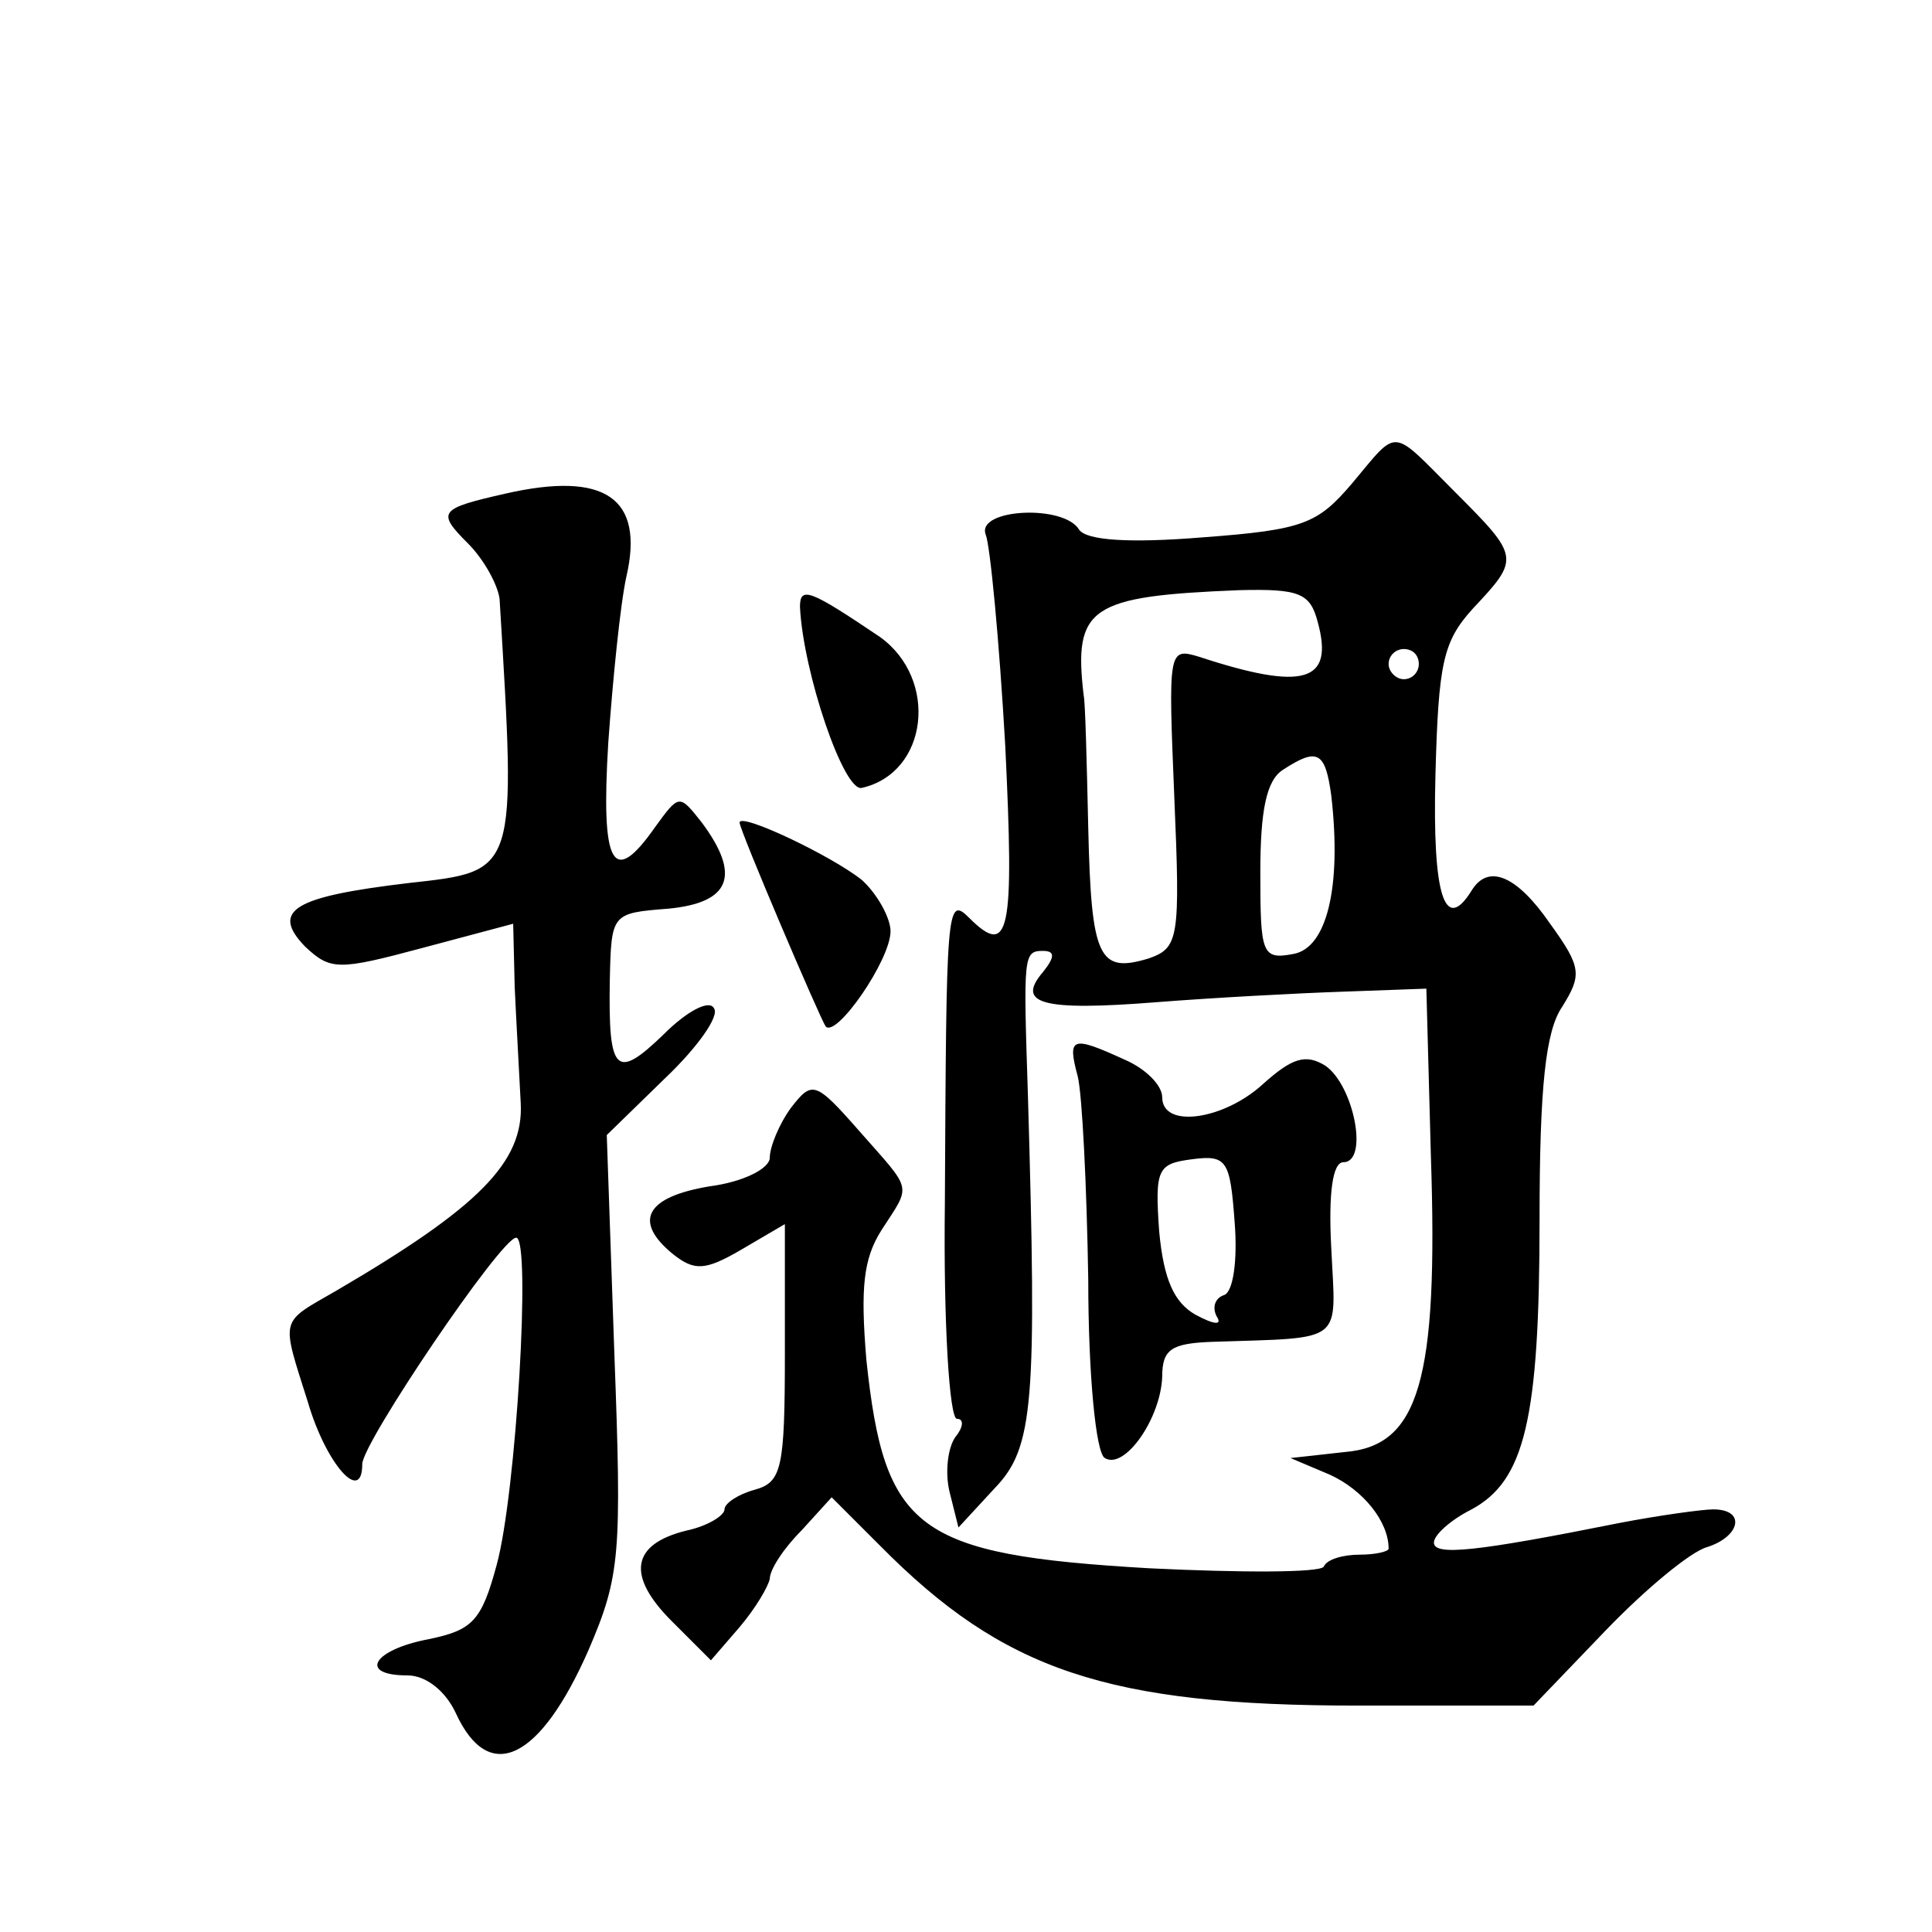
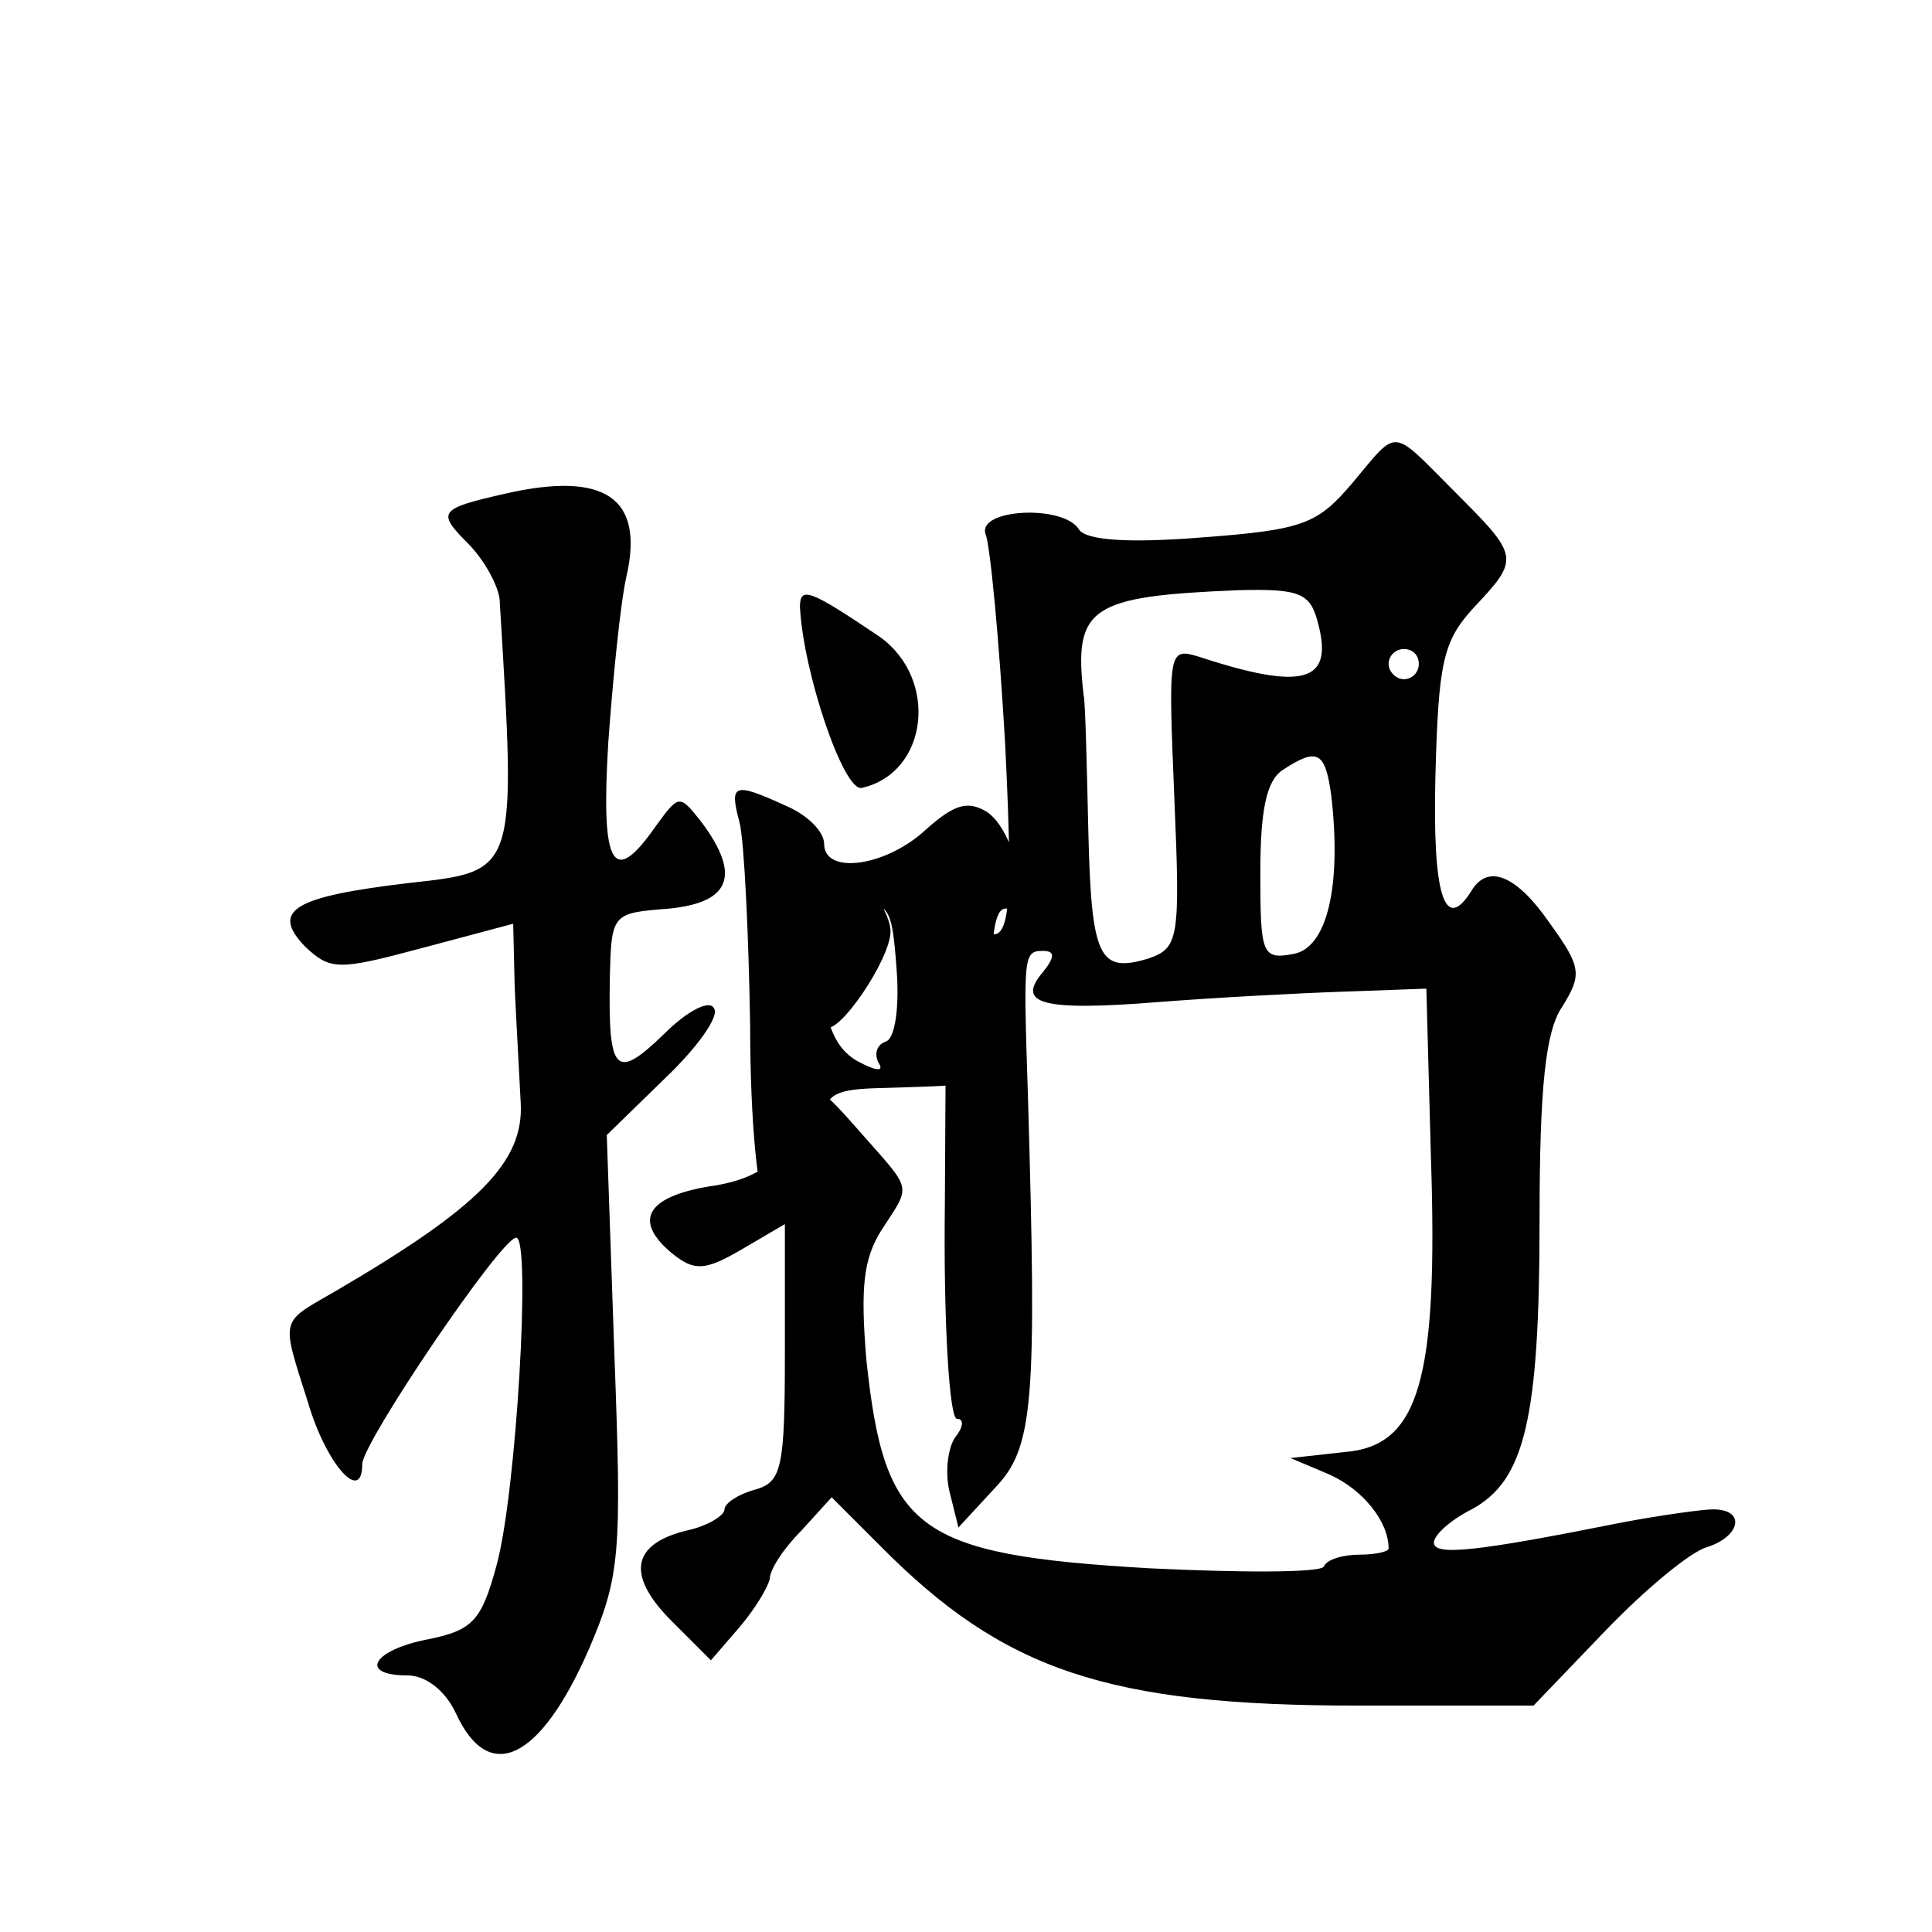
<svg xmlns="http://www.w3.org/2000/svg" version="1.0" width="128pt" height="128pt" viewBox="0 0 128 128" preserveAspectRatio="xMidYMid meet">
  <g transform="translate(0,128) scale(0.1,-0.1)" fill="#0" stroke="none">
-     <path d="M896 960 c-23 -27 -32 -31 -99 -36 -49 -4 -77 -2 -82 5 -10 17 -68 14 -62 -3 3 -7 9 -70 13 -140 6 -124 3 -141 -24 -114 -15 15 -15 6 -16 -189 -1 -79 3 -143 8 -143 5 0 4 -6 -1 -12 -5 -7 -7 -23 -4 -36 l6 -24 24 26 c26 27 28 56 22 261 -3 92 -3 95 10 95 8 0 8 -4 0 -14 -18 -21 -1 -26 75 -20 38 3 94 6 124 7 l55 2 3 -111 c5 -149 -8 -192 -57 -196 l-36 -4 26 -11 c22 -10 39 -31 39 -49 0 -2 -9 -4 -19 -4 -11 0 -22 -3 -24 -8 -3 -4 -55 -4 -116 -1 -154 9 -175 25 -187 138 -4 48 -2 67 10 86 20 31 21 25 -15 66 -29 33 -31 33 -45 15 -8 -11 -14 -26 -14 -33 0 -7 -17 -16 -40 -19 -42 -7 -51 -23 -24 -45 14 -11 21 -11 45 3 l29 17 0 -85 c0 -77 -2 -86 -20 -91 -11 -3 -20 -9 -20 -13 0 -4 -11 -11 -25 -14 -37 -9 -40 -30 -10 -60 l26 -26 19 22 c11 13 19 27 20 32 0 6 9 20 21 32 l20 22 32 -32 c82 -83 151 -106 317 -106 l116 0 48 50 c26 27 56 52 67 55 22 7 26 25 4 25 -7 0 -36 -4 -62 -9 -95 -19 -123 -22 -123 -13 0 5 11 15 25 22 35 19 45 59 45 192 0 88 4 125 15 141 13 21 13 26 -8 55 -22 32 -41 40 -52 22 -18 -29 -26 -3 -24 76 2 75 5 89 25 111 31 33 31 34 -12 77 -43 43 -37 43 -68 6z m-23 -92 c11 -40 -9 -46 -79 -23 -20 6 -20 4 -16 -93 4 -94 3 -100 -17 -107 -33 -10 -38 0 -40 86 -1 45 -2 84 -3 88 -7 59 4 66 103 70 40 1 47 -2 52 -21z m67 -28 c0 -5 -4 -10 -10 -10 -5 0 -10 5 -10 10 0 6 5 10 10 10 6 0 10 -4 10 -10z m-58 -87 c7 -61 -3 -101 -25 -105 -21 -4 -22 0 -22 54 0 41 4 61 15 68 23 15 28 12 32 -17z M335 953 c-44 -10 -46 -12 -25 -33 11 -11 20 -28 21 -37 11 -182 12 -180 -60 -188 -76 -9 -92 -18 -69 -42 17 -16 22 -16 78 -1 l60 16 1 -42 c1 -22 3 -57 4 -77 2 -39 -28 -69 -122 -124 -38 -22 -37 -17 -19 -74 12 -41 36 -68 36 -41 0 14 92 150 102 150 10 0 0 -170 -13 -217 -10 -37 -16 -43 -45 -49 -37 -7 -47 -24 -14 -24 12 0 25 -10 32 -25 22 -48 56 -31 88 42 21 49 22 63 17 197 l-5 144 39 38 c21 20 36 41 32 46 -3 6 -18 -2 -33 -17 -32 -31 -37 -26 -36 35 1 45 1 45 39 48 41 4 48 22 22 57 -15 19 -15 19 -31 -3 -28 -40 -36 -26 -31 56 3 42 8 92 12 110 12 52 -14 70 -80 55z M530 878 c2 -43 29 -123 41 -120 44 10 51 72 12 100 -46 31 -53 34 -53 20z M490 735 c0 -5 53 -129 57 -135 7 -8 43 44 43 63 0 9 -9 25 -19 34 -20 16 -81 45 -81 38z M714 567 c3 -12 6 -73 7 -135 0 -62 5 -115 11 -118 13 -8 37 26 38 54 0 18 6 22 33 23 89 3 82 -2 79 62 -2 37 1 57 8 57 17 0 7 51 -12 64 -13 8 -22 5 -41 -12 -26 -24 -67 -30 -67 -9 0 8 -11 19 -25 25 -35 16 -38 15 -31 -11z m97 -145 c-6 -2 -8 -8 -5 -14 4 -6 -1 -6 -14 1 -14 8 -21 23 -24 55 -3 42 -1 45 22 48 23 3 25 -1 28 -42 2 -25 -1 -46 -7 -48z" />
+     <path d="M896 960 c-23 -27 -32 -31 -99 -36 -49 -4 -77 -2 -82 5 -10 17 -68 14 -62 -3 3 -7 9 -70 13 -140 6 -124 3 -141 -24 -114 -15 15 -15 6 -16 -189 -1 -79 3 -143 8 -143 5 0 4 -6 -1 -12 -5 -7 -7 -23 -4 -36 l6 -24 24 26 c26 27 28 56 22 261 -3 92 -3 95 10 95 8 0 8 -4 0 -14 -18 -21 -1 -26 75 -20 38 3 94 6 124 7 l55 2 3 -111 c5 -149 -8 -192 -57 -196 l-36 -4 26 -11 c22 -10 39 -31 39 -49 0 -2 -9 -4 -19 -4 -11 0 -22 -3 -24 -8 -3 -4 -55 -4 -116 -1 -154 9 -175 25 -187 138 -4 48 -2 67 10 86 20 31 21 25 -15 66 -29 33 -31 33 -45 15 -8 -11 -14 -26 -14 -33 0 -7 -17 -16 -40 -19 -42 -7 -51 -23 -24 -45 14 -11 21 -11 45 3 l29 17 0 -85 c0 -77 -2 -86 -20 -91 -11 -3 -20 -9 -20 -13 0 -4 -11 -11 -25 -14 -37 -9 -40 -30 -10 -60 l26 -26 19 22 c11 13 19 27 20 32 0 6 9 20 21 32 l20 22 32 -32 c82 -83 151 -106 317 -106 l116 0 48 50 c26 27 56 52 67 55 22 7 26 25 4 25 -7 0 -36 -4 -62 -9 -95 -19 -123 -22 -123 -13 0 5 11 15 25 22 35 19 45 59 45 192 0 88 4 125 15 141 13 21 13 26 -8 55 -22 32 -41 40 -52 22 -18 -29 -26 -3 -24 76 2 75 5 89 25 111 31 33 31 34 -12 77 -43 43 -37 43 -68 6z m-23 -92 c11 -40 -9 -46 -79 -23 -20 6 -20 4 -16 -93 4 -94 3 -100 -17 -107 -33 -10 -38 0 -40 86 -1 45 -2 84 -3 88 -7 59 4 66 103 70 40 1 47 -2 52 -21z m67 -28 c0 -5 -4 -10 -10 -10 -5 0 -10 5 -10 10 0 6 5 10 10 10 6 0 10 -4 10 -10z m-58 -87 c7 -61 -3 -101 -25 -105 -21 -4 -22 0 -22 54 0 41 4 61 15 68 23 15 28 12 32 -17z M335 953 c-44 -10 -46 -12 -25 -33 11 -11 20 -28 21 -37 11 -182 12 -180 -60 -188 -76 -9 -92 -18 -69 -42 17 -16 22 -16 78 -1 l60 16 1 -42 c1 -22 3 -57 4 -77 2 -39 -28 -69 -122 -124 -38 -22 -37 -17 -19 -74 12 -41 36 -68 36 -41 0 14 92 150 102 150 10 0 0 -170 -13 -217 -10 -37 -16 -43 -45 -49 -37 -7 -47 -24 -14 -24 12 0 25 -10 32 -25 22 -48 56 -31 88 42 21 49 22 63 17 197 l-5 144 39 38 c21 20 36 41 32 46 -3 6 -18 -2 -33 -17 -32 -31 -37 -26 -36 35 1 45 1 45 39 48 41 4 48 22 22 57 -15 19 -15 19 -31 -3 -28 -40 -36 -26 -31 56 3 42 8 92 12 110 12 52 -14 70 -80 55z M530 878 c2 -43 29 -123 41 -120 44 10 51 72 12 100 -46 31 -53 34 -53 20z M490 735 c0 -5 53 -129 57 -135 7 -8 43 44 43 63 0 9 -9 25 -19 34 -20 16 -81 45 -81 38z c3 -12 6 -73 7 -135 0 -62 5 -115 11 -118 13 -8 37 26 38 54 0 18 6 22 33 23 89 3 82 -2 79 62 -2 37 1 57 8 57 17 0 7 51 -12 64 -13 8 -22 5 -41 -12 -26 -24 -67 -30 -67 -9 0 8 -11 19 -25 25 -35 16 -38 15 -31 -11z m97 -145 c-6 -2 -8 -8 -5 -14 4 -6 -1 -6 -14 1 -14 8 -21 23 -24 55 -3 42 -1 45 22 48 23 3 25 -1 28 -42 2 -25 -1 -46 -7 -48z" />
  </g>
</svg>